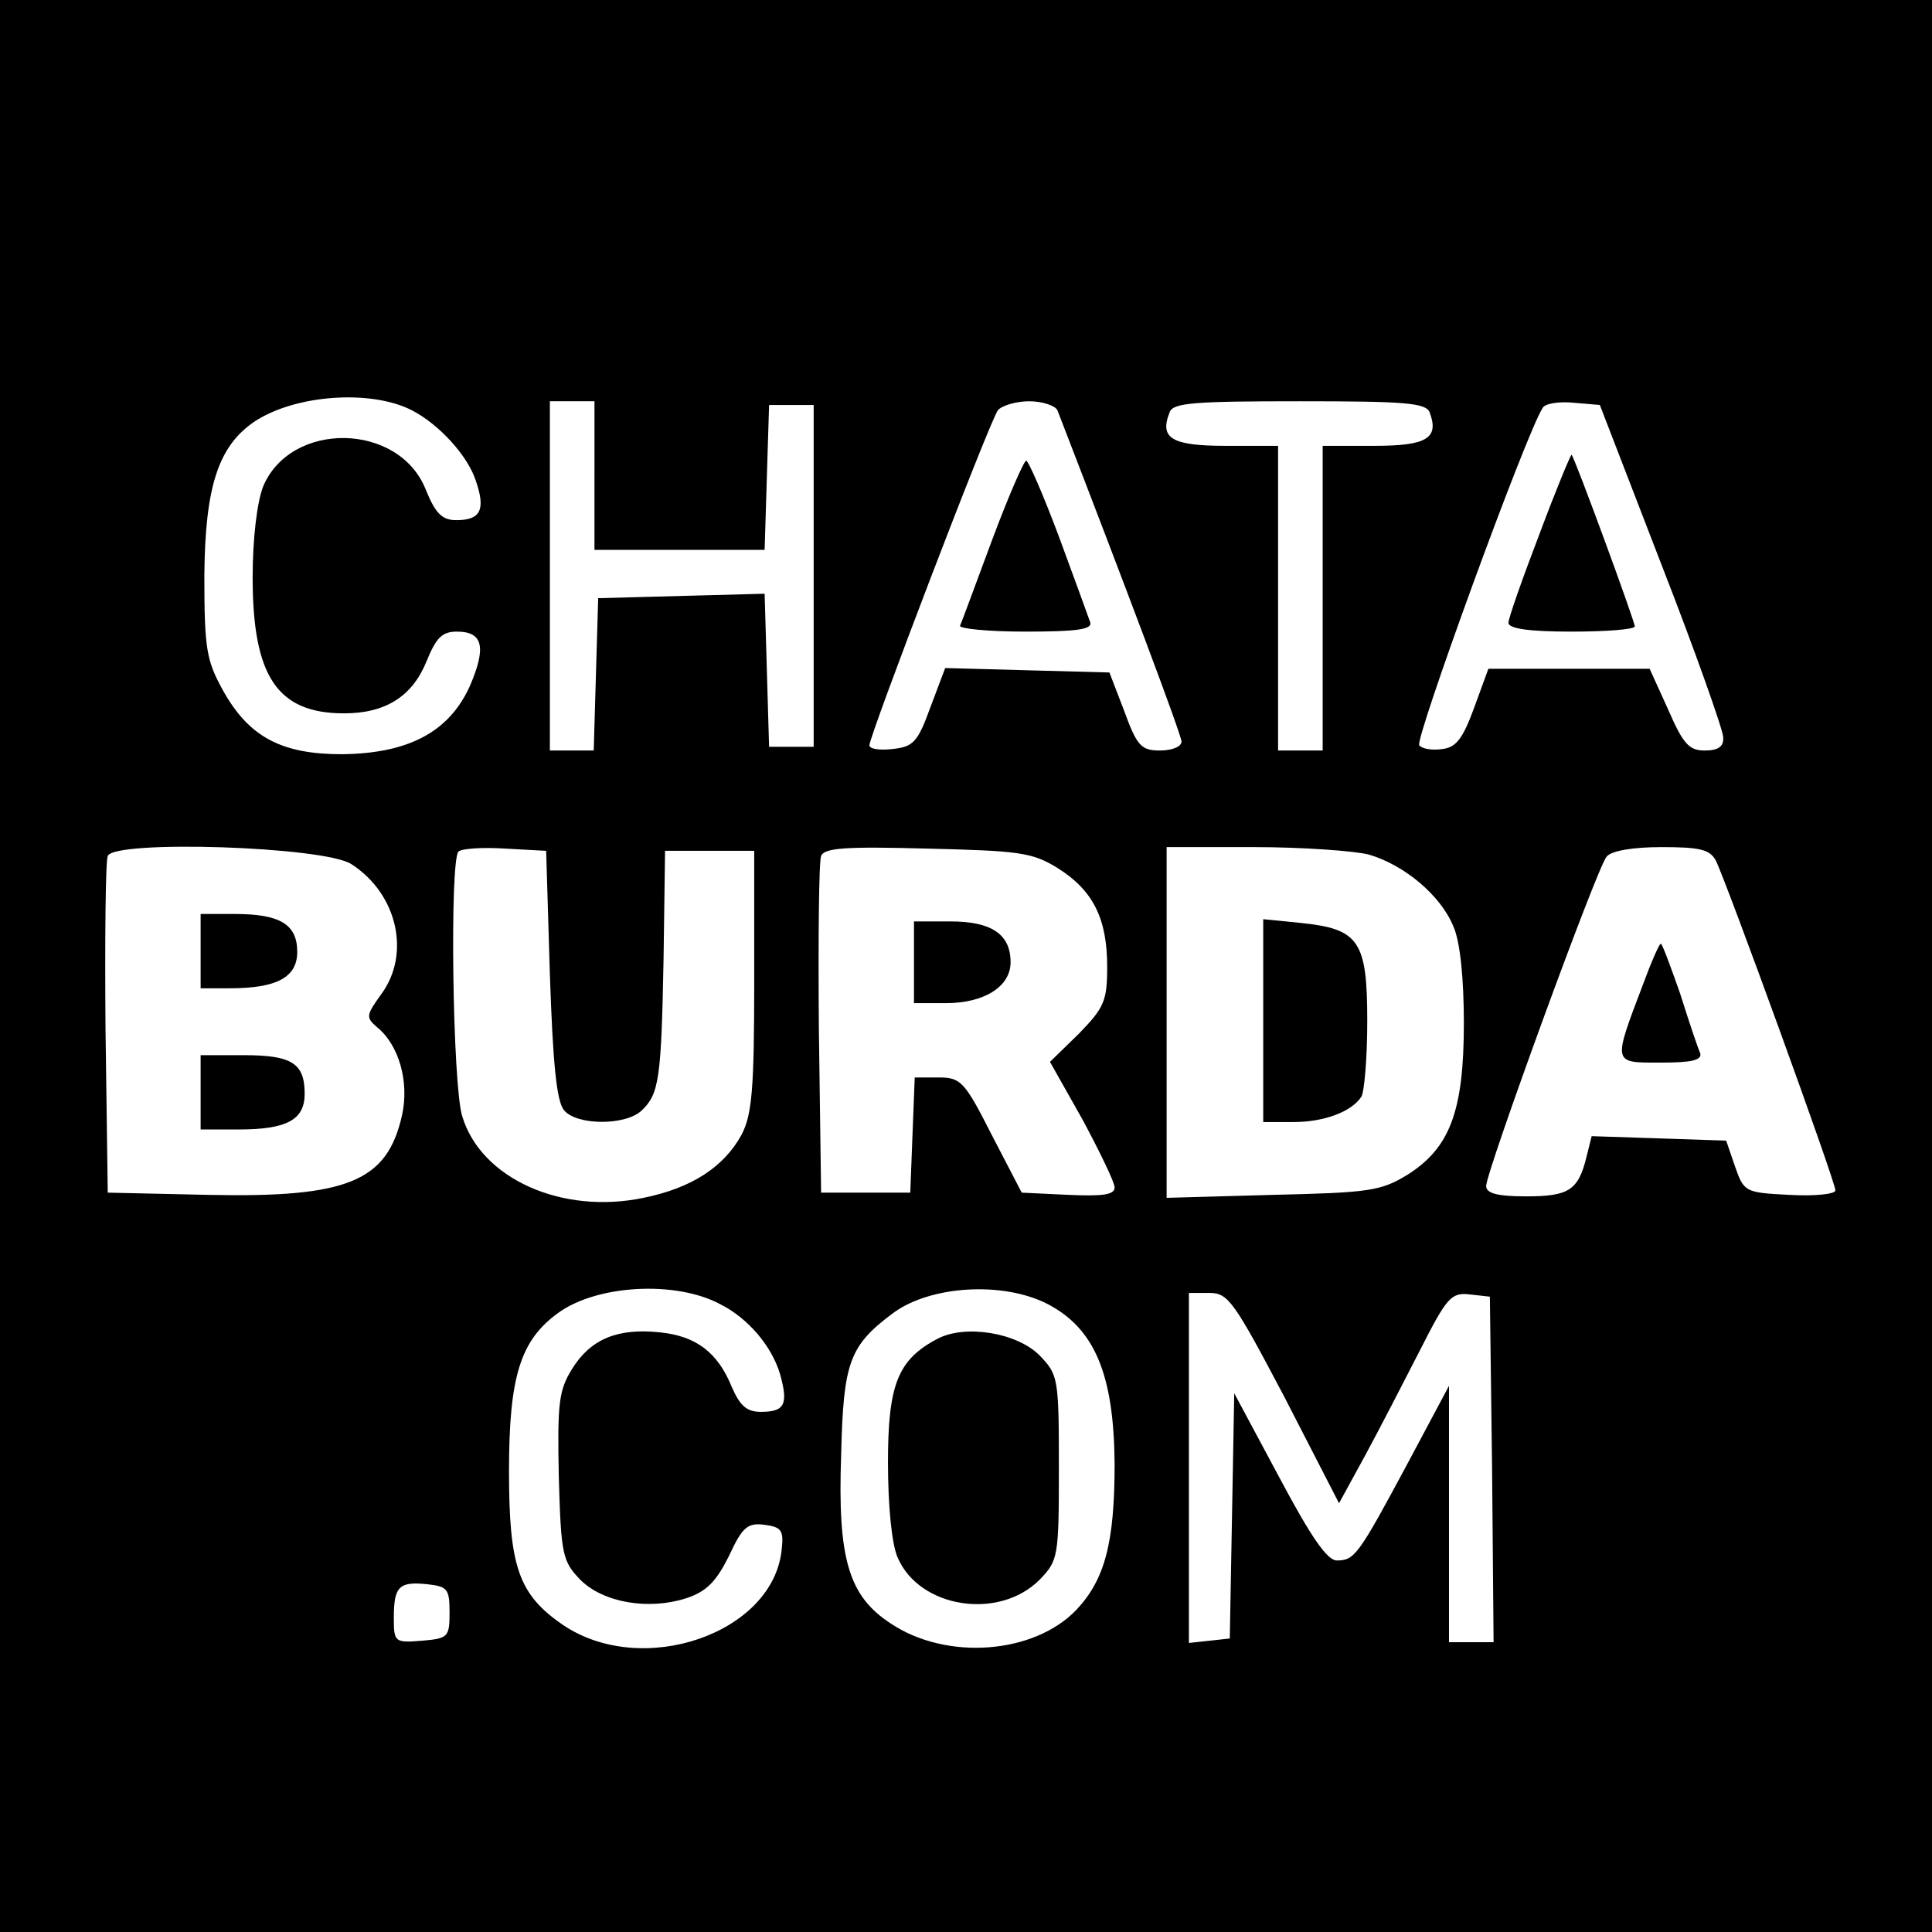
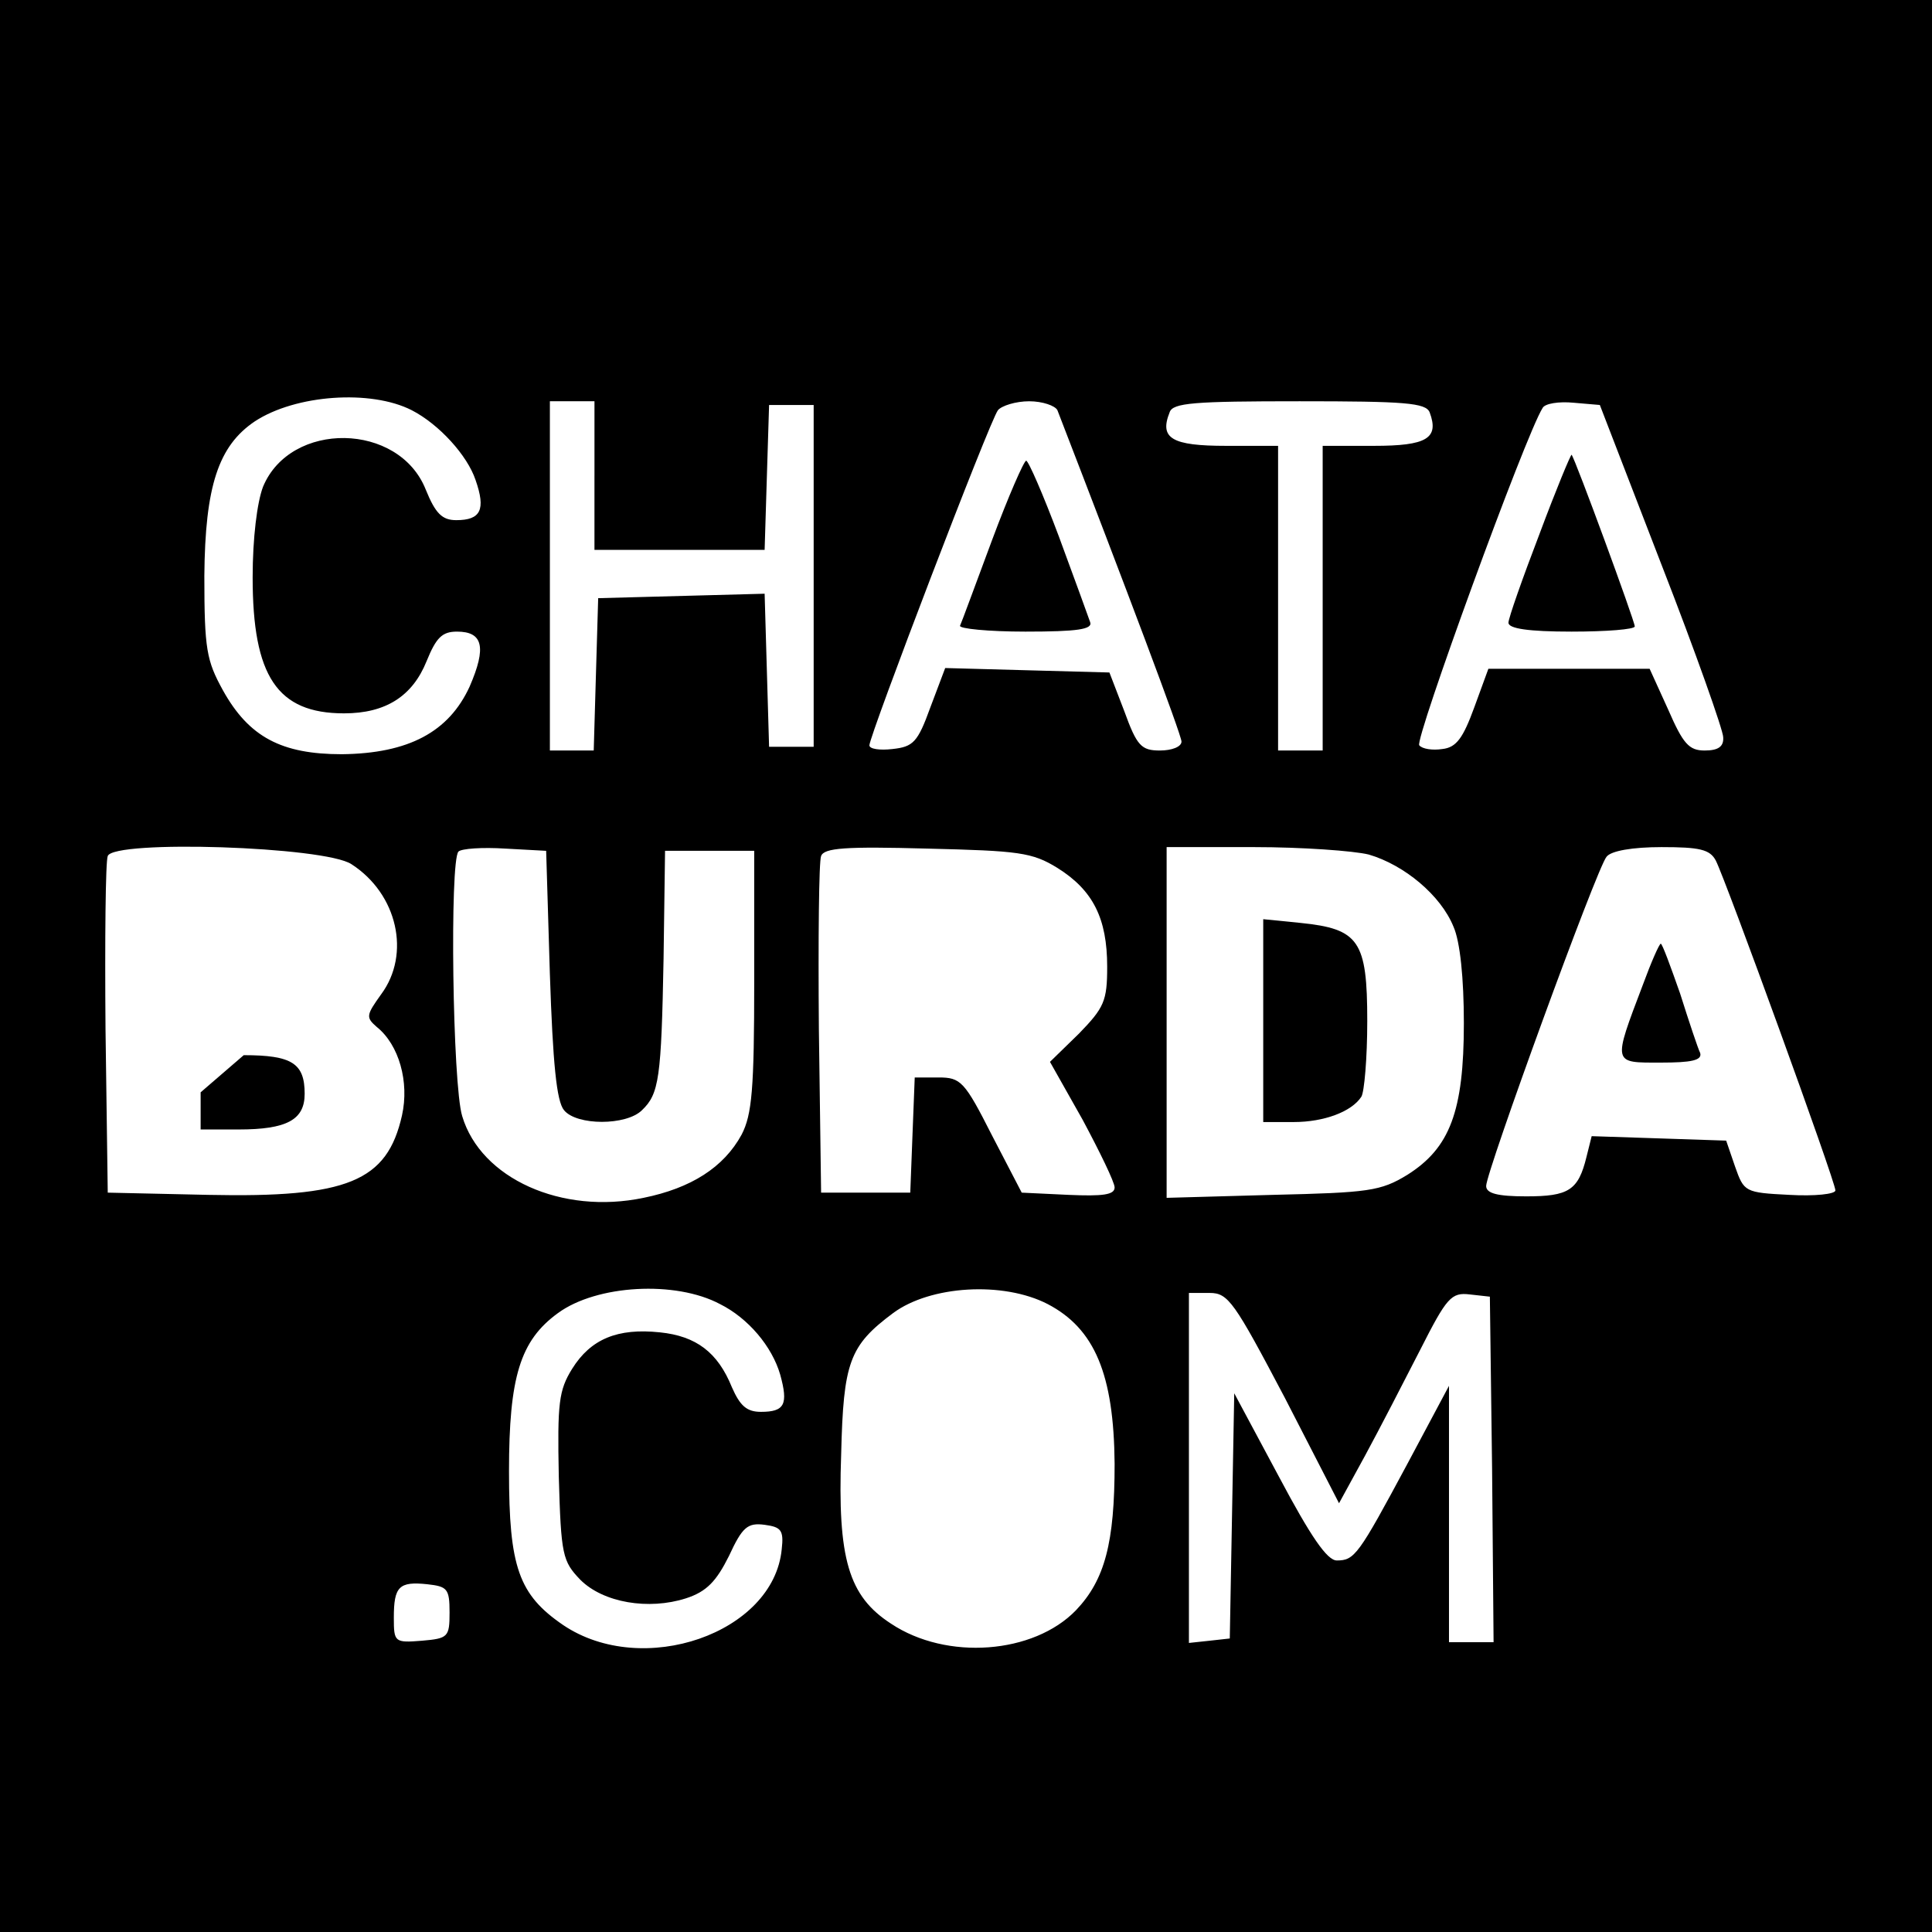
<svg xmlns="http://www.w3.org/2000/svg" version="1.0" width="260pt" height="260pt" viewBox="0 0 260 260" preserveAspectRatio="xMidYMid meet">
  <g transform="translate(0,260) scale(0.1,-0.1)" fill="#000000" stroke="none">
    <path d="M0 1300 l0 -1300 1300 0 1300 0 0 1300 0 1300 -1300 0 -1300 0 0 -1300z m554 748 c37 -19 75 -61 86 -94 14 -40 7 -54 -26 -54 -19 0 -28 9 -41 41 -36 91 -182 93 -219 4 -8 -21 -14 -69 -14 -122 0 -133 33 -183 123 -183 56 0 92 23 111 70 13 32 21 40 41 40 35 0 40 -21 17 -74 -28 -61 -82 -90 -172 -91 -81 0 -125 23 -160 86 -22 40 -25 55 -25 154 1 121 19 175 68 208 55 36 156 43 211 15z m246 -88 l0 -100 115 0 114 0 3 98 3 97 30 0 30 0 0 -230 0 -230 -30 0 -30 0 -3 103 -3 103 -112 -3 -112 -3 -3 -102 -3 -103 -29 0 -30 0 0 235 0 235 30 0 30 0 0 -100z m623 88 c92 -238 167 -437 167 -446 0 -7 -13 -12 -29 -12 -25 0 -31 6 -48 53 l-20 52 -111 3 -110 3 -20 -53 c-17 -47 -23 -53 -51 -56 -17 -2 -31 0 -31 5 0 13 162 437 173 451 5 6 24 12 42 12 18 0 35 -6 38 -12z m501 -3 c13 -35 -4 -45 -75 -45 l-69 0 0 -205 0 -205 -30 0 -30 0 0 205 0 205 -70 0 c-73 0 -90 10 -76 45 4 13 33 15 175 15 141 0 170 -2 175 -15z m312 -205 c46 -118 83 -223 83 -232 1 -13 -7 -18 -25 -18 -21 0 -29 9 -49 55 l-25 55 -109 0 -108 0 -19 -52 c-15 -41 -24 -54 -43 -56 -13 -2 -27 0 -31 5 -7 6 143 418 166 454 3 6 22 9 42 7 l35 -3 83 -215z m-1763 -403 c62 -40 80 -121 40 -175 -20 -28 -21 -31 -6 -44 30 -24 44 -74 34 -119 -20 -89 -73 -111 -261 -107 l-135 3 -3 220 c-1 121 0 226 3 233 8 22 292 13 328 -11z m267 -148 c4 -120 9 -171 19 -183 17 -21 84 -21 105 0 23 22 26 43 29 204 l2 145 60 0 60 0 0 -175 c0 -146 -3 -180 -17 -207 -24 -44 -68 -72 -132 -85 -110 -23 -219 26 -244 110 -13 42 -17 344 -5 356 4 4 32 6 63 4 l55 -3 5 -166z m683 143 c48 -30 67 -68 67 -133 0 -46 -4 -55 -38 -90 l-39 -38 44 -78 c23 -43 43 -84 43 -91 0 -10 -16 -12 -62 -10 l-63 3 -40 77 c-37 73 -42 78 -72 78 l-32 0 -3 -77 -3 -78 -60 0 -60 0 -3 220 c-1 121 0 226 3 233 4 11 33 13 143 10 123 -3 141 -5 175 -26z m419 18 c48 -14 97 -55 114 -97 9 -20 14 -70 14 -130 0 -119 -19 -168 -76 -204 -36 -22 -52 -24 -181 -27 l-143 -4 0 236 0 236 118 0 c64 0 134 -5 154 -10z m467 -8 c13 -25 161 -432 161 -444 0 -5 -28 -8 -62 -6 -60 3 -61 4 -73 38 l-12 35 -90 3 -91 3 -7 -28 c-11 -45 -24 -53 -81 -53 -39 0 -54 4 -54 14 0 19 149 428 162 443 6 8 35 13 74 13 51 0 65 -3 73 -18z m-1340 -597 c38 -19 70 -57 81 -95 11 -40 6 -50 -26 -50 -19 0 -28 8 -39 33 -19 47 -48 69 -97 74 -57 6 -93 -9 -118 -49 -18 -29 -20 -46 -18 -145 3 -106 5 -114 29 -139 31 -31 92 -41 142 -25 28 9 41 23 58 57 18 39 25 45 48 42 22 -3 26 -7 23 -33 -11 -113 -187 -174 -294 -102 -60 41 -73 78 -73 207 0 127 15 176 66 213 52 38 158 44 218 12z m441 0 c63 -33 89 -94 90 -215 0 -106 -13 -156 -52 -197 -57 -59 -174 -68 -249 -18 -57 37 -72 87 -67 228 3 124 11 146 70 190 50 37 148 43 208 12z m319 -126 l73 -142 35 64 c19 35 52 99 74 142 36 71 42 78 67 75 l27 -3 3 -232 2 -233 -30 0 -30 0 0 173 0 172 -56 -105 c-66 -123 -71 -130 -95 -130 -13 0 -35 32 -78 113 l-60 112 -3 -165 -3 -165 -27 -3 -28 -3 0 235 0 236 28 0 c25 0 33 -12 101 -141z m-1124 -289 c0 -33 -2 -35 -37 -38 -37 -3 -38 -2 -38 31 0 42 7 49 45 45 27 -3 30 -6 30 -38z" />
    <path d="M1335 1873 c-22 -59 -41 -111 -43 -115 -2 -4 38 -8 88 -8 70 0 91 3 87 13 -2 6 -21 58 -42 115 -21 56 -41 102 -44 102 -3 0 -24 -48 -46 -107z" />
    <path d="M2072 1882 c-23 -60 -42 -114 -42 -120 0 -8 27 -12 85 -12 47 0 85 3 85 7 0 7 -80 225 -85 231 -1 1 -21 -47 -43 -106z" />
-     <path d="M270 1320 l0 -50 39 0 c64 0 91 15 91 49 0 37 -23 51 -84 51 l-46 0 0 -50z" />
-     <path d="M270 1130 l0 -50 51 0 c65 0 89 13 89 48 0 41 -17 52 -82 52 l-58 0 0 -50z" />
-     <path d="M1230 1305 l0 -55 43 0 c51 0 87 22 87 55 0 38 -26 55 -81 55 l-49 0 0 -55z" />
+     <path d="M270 1130 l0 -50 51 0 c65 0 89 13 89 48 0 41 -17 52 -82 52 z" />
    <path d="M1700 1226 l0 -136 41 0 c41 0 78 14 91 34 4 6 8 52 8 102 0 108 -11 124 -90 132 l-50 5 0 -137z" />
    <path d="M2211 1275 c-41 -108 -41 -105 24 -105 41 0 56 3 53 13 -3 6 -15 42 -27 80 -13 37 -24 67 -26 67 -2 0 -13 -25 -24 -55z" />
-     <path d="M1261 798 c-53 -28 -66 -62 -66 -166 0 -58 5 -110 13 -128 29 -68 136 -85 191 -30 25 26 26 30 26 151 0 121 -1 125 -26 151 -31 31 -101 42 -138 22z" />
  </g>
</svg>